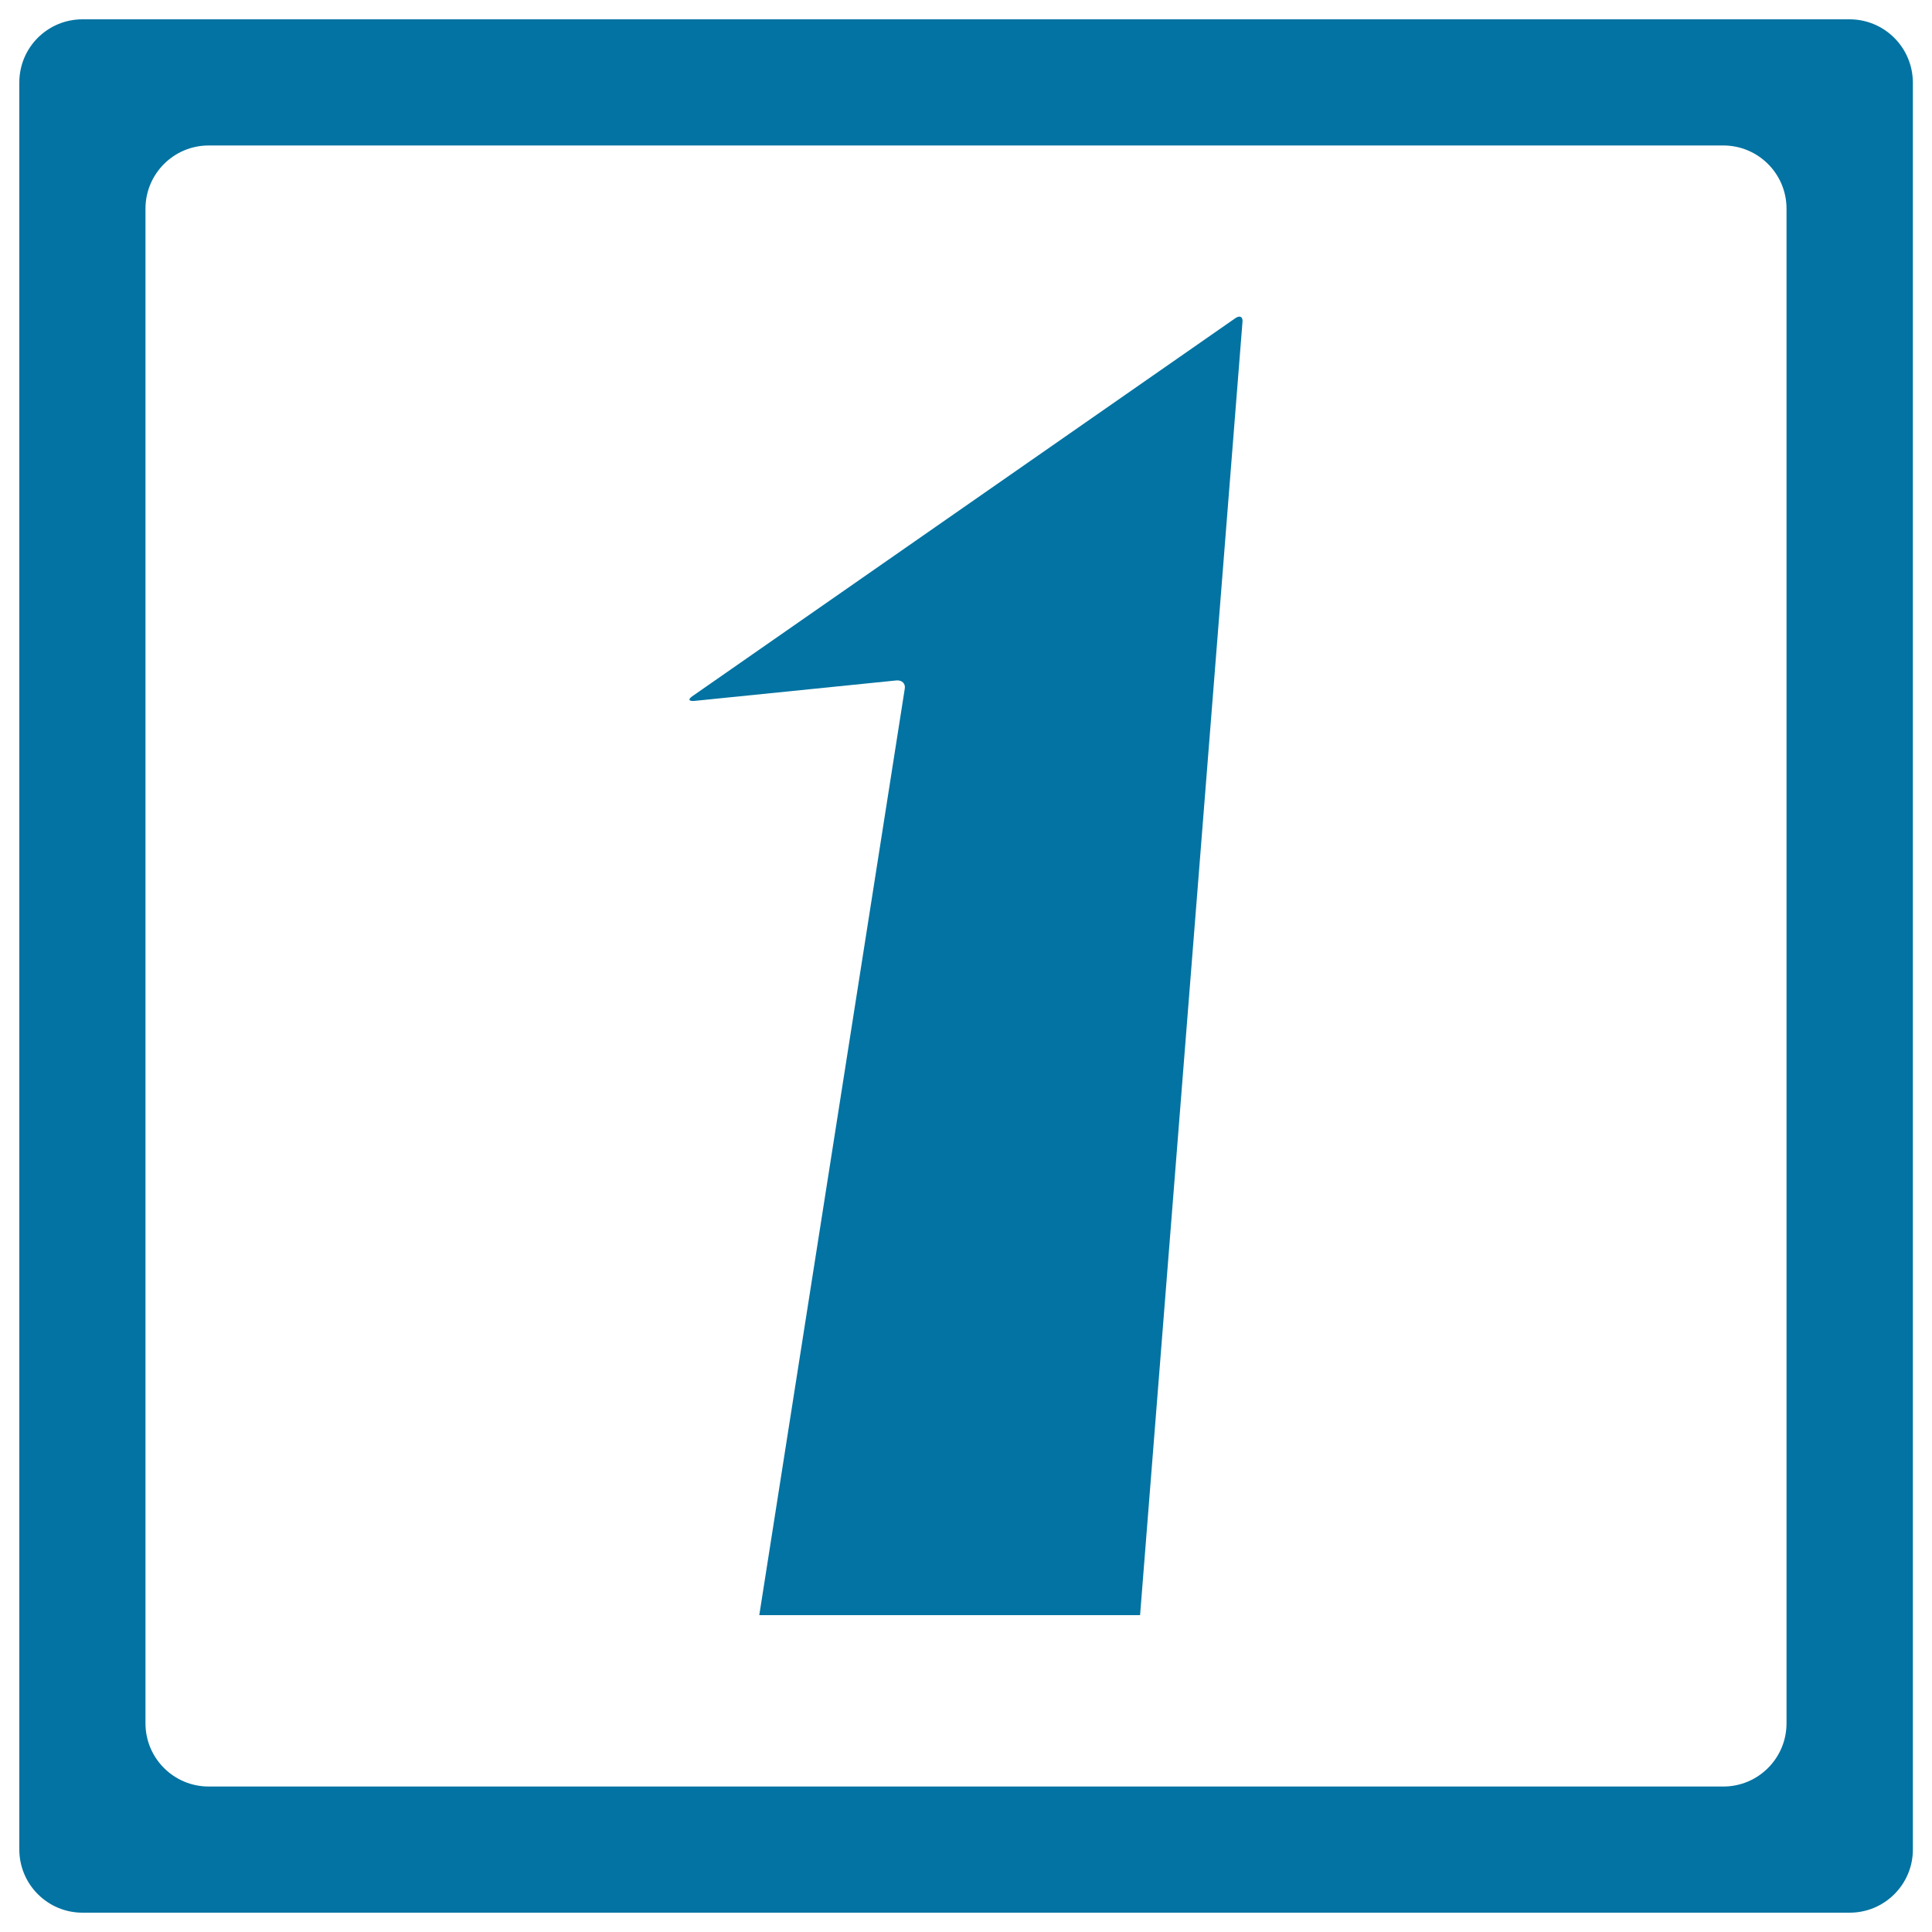
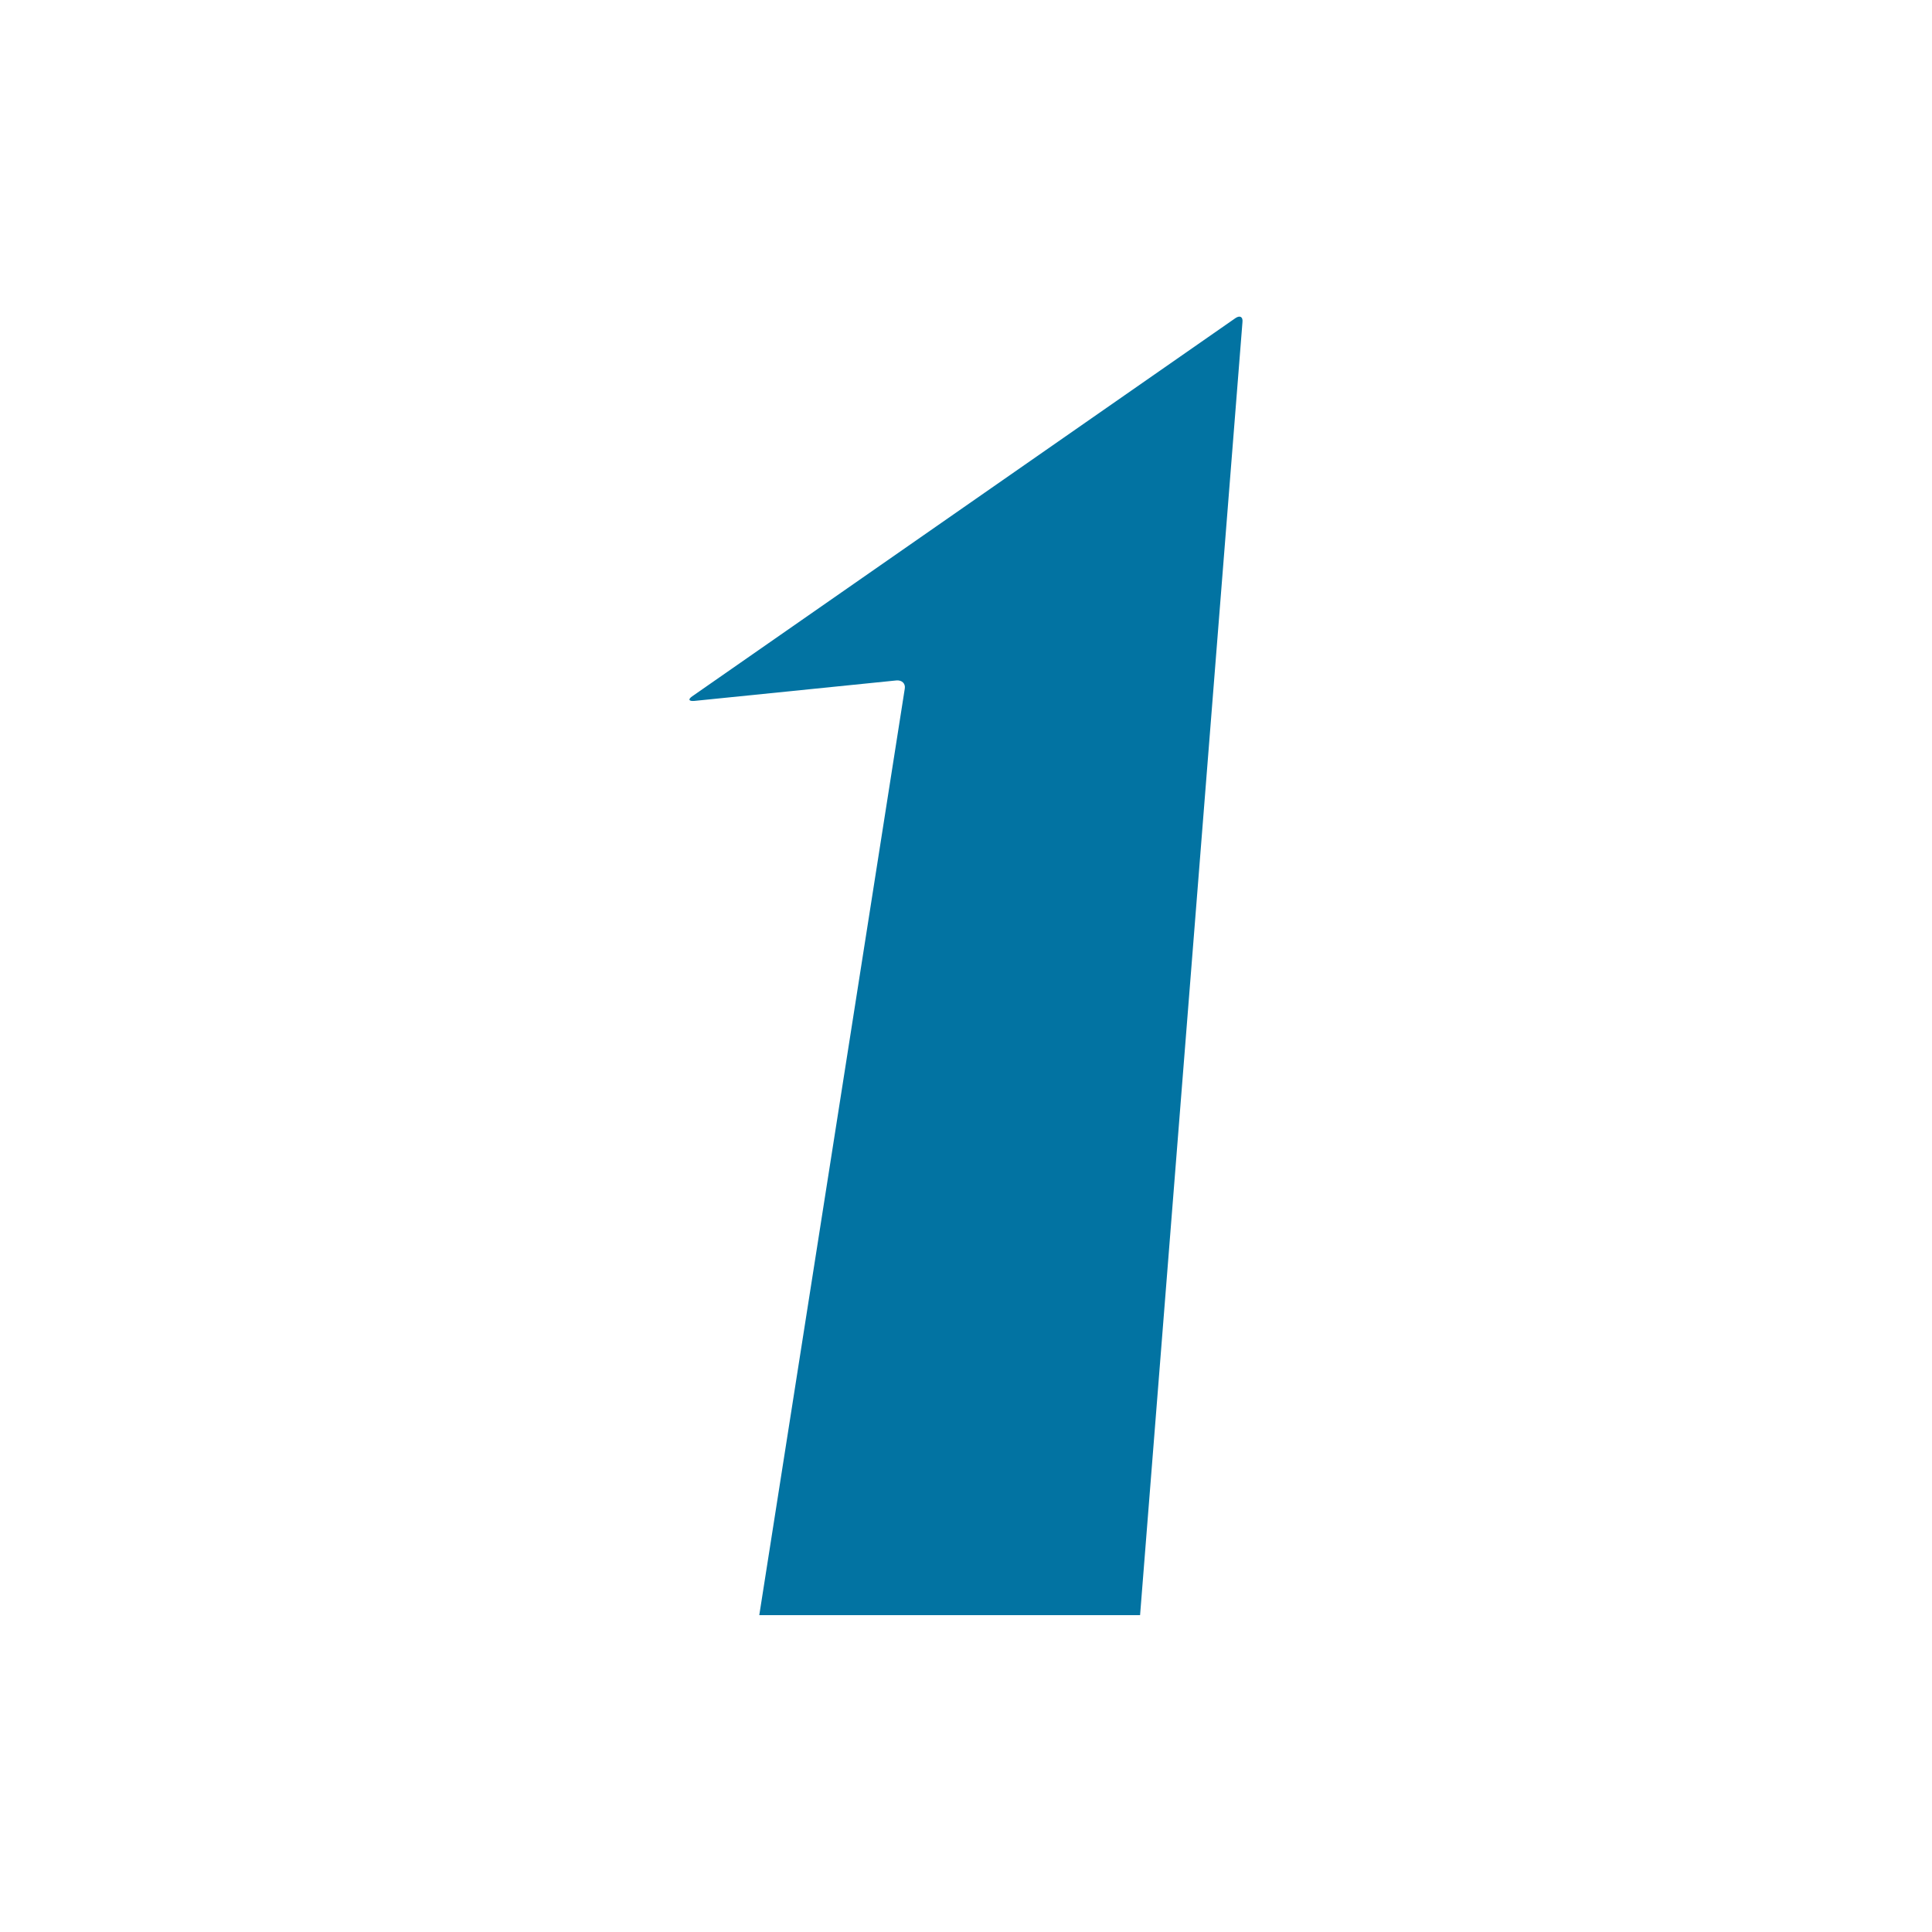
<svg xmlns="http://www.w3.org/2000/svg" viewBox="0 0 1000 1000" style="fill:#0273a2">
  <title>Number one SVG icon</title>
  <path d="M393,836l75.3-479.5c0.5-2.7-1.5-4.6-4.4-4.3l-104.6,10.6c-2.8,0.2-3.3-0.8-1-2.4l281.1-195.7c2.3-1.6,4-0.8,3.7,2L590.1,836H393z" />
-   <path d="M957.3,10H42.7C24.6,10,10,24.6,10,42.7v914.6c0,18,14.6,32.7,32.7,32.7h914.7c18,0,32.7-14.6,32.7-32.7V42.7C990,24.6,975.4,10,957.3,10z M924.7,892c0,18-14.6,32.7-32.7,32.7H108c-18,0-32.7-14.6-32.7-32.7V108c0-18,14.6-32.7,32.7-32.7h784c18,0,32.7,14.6,32.7,32.7V892L924.7,892z" />
</svg>